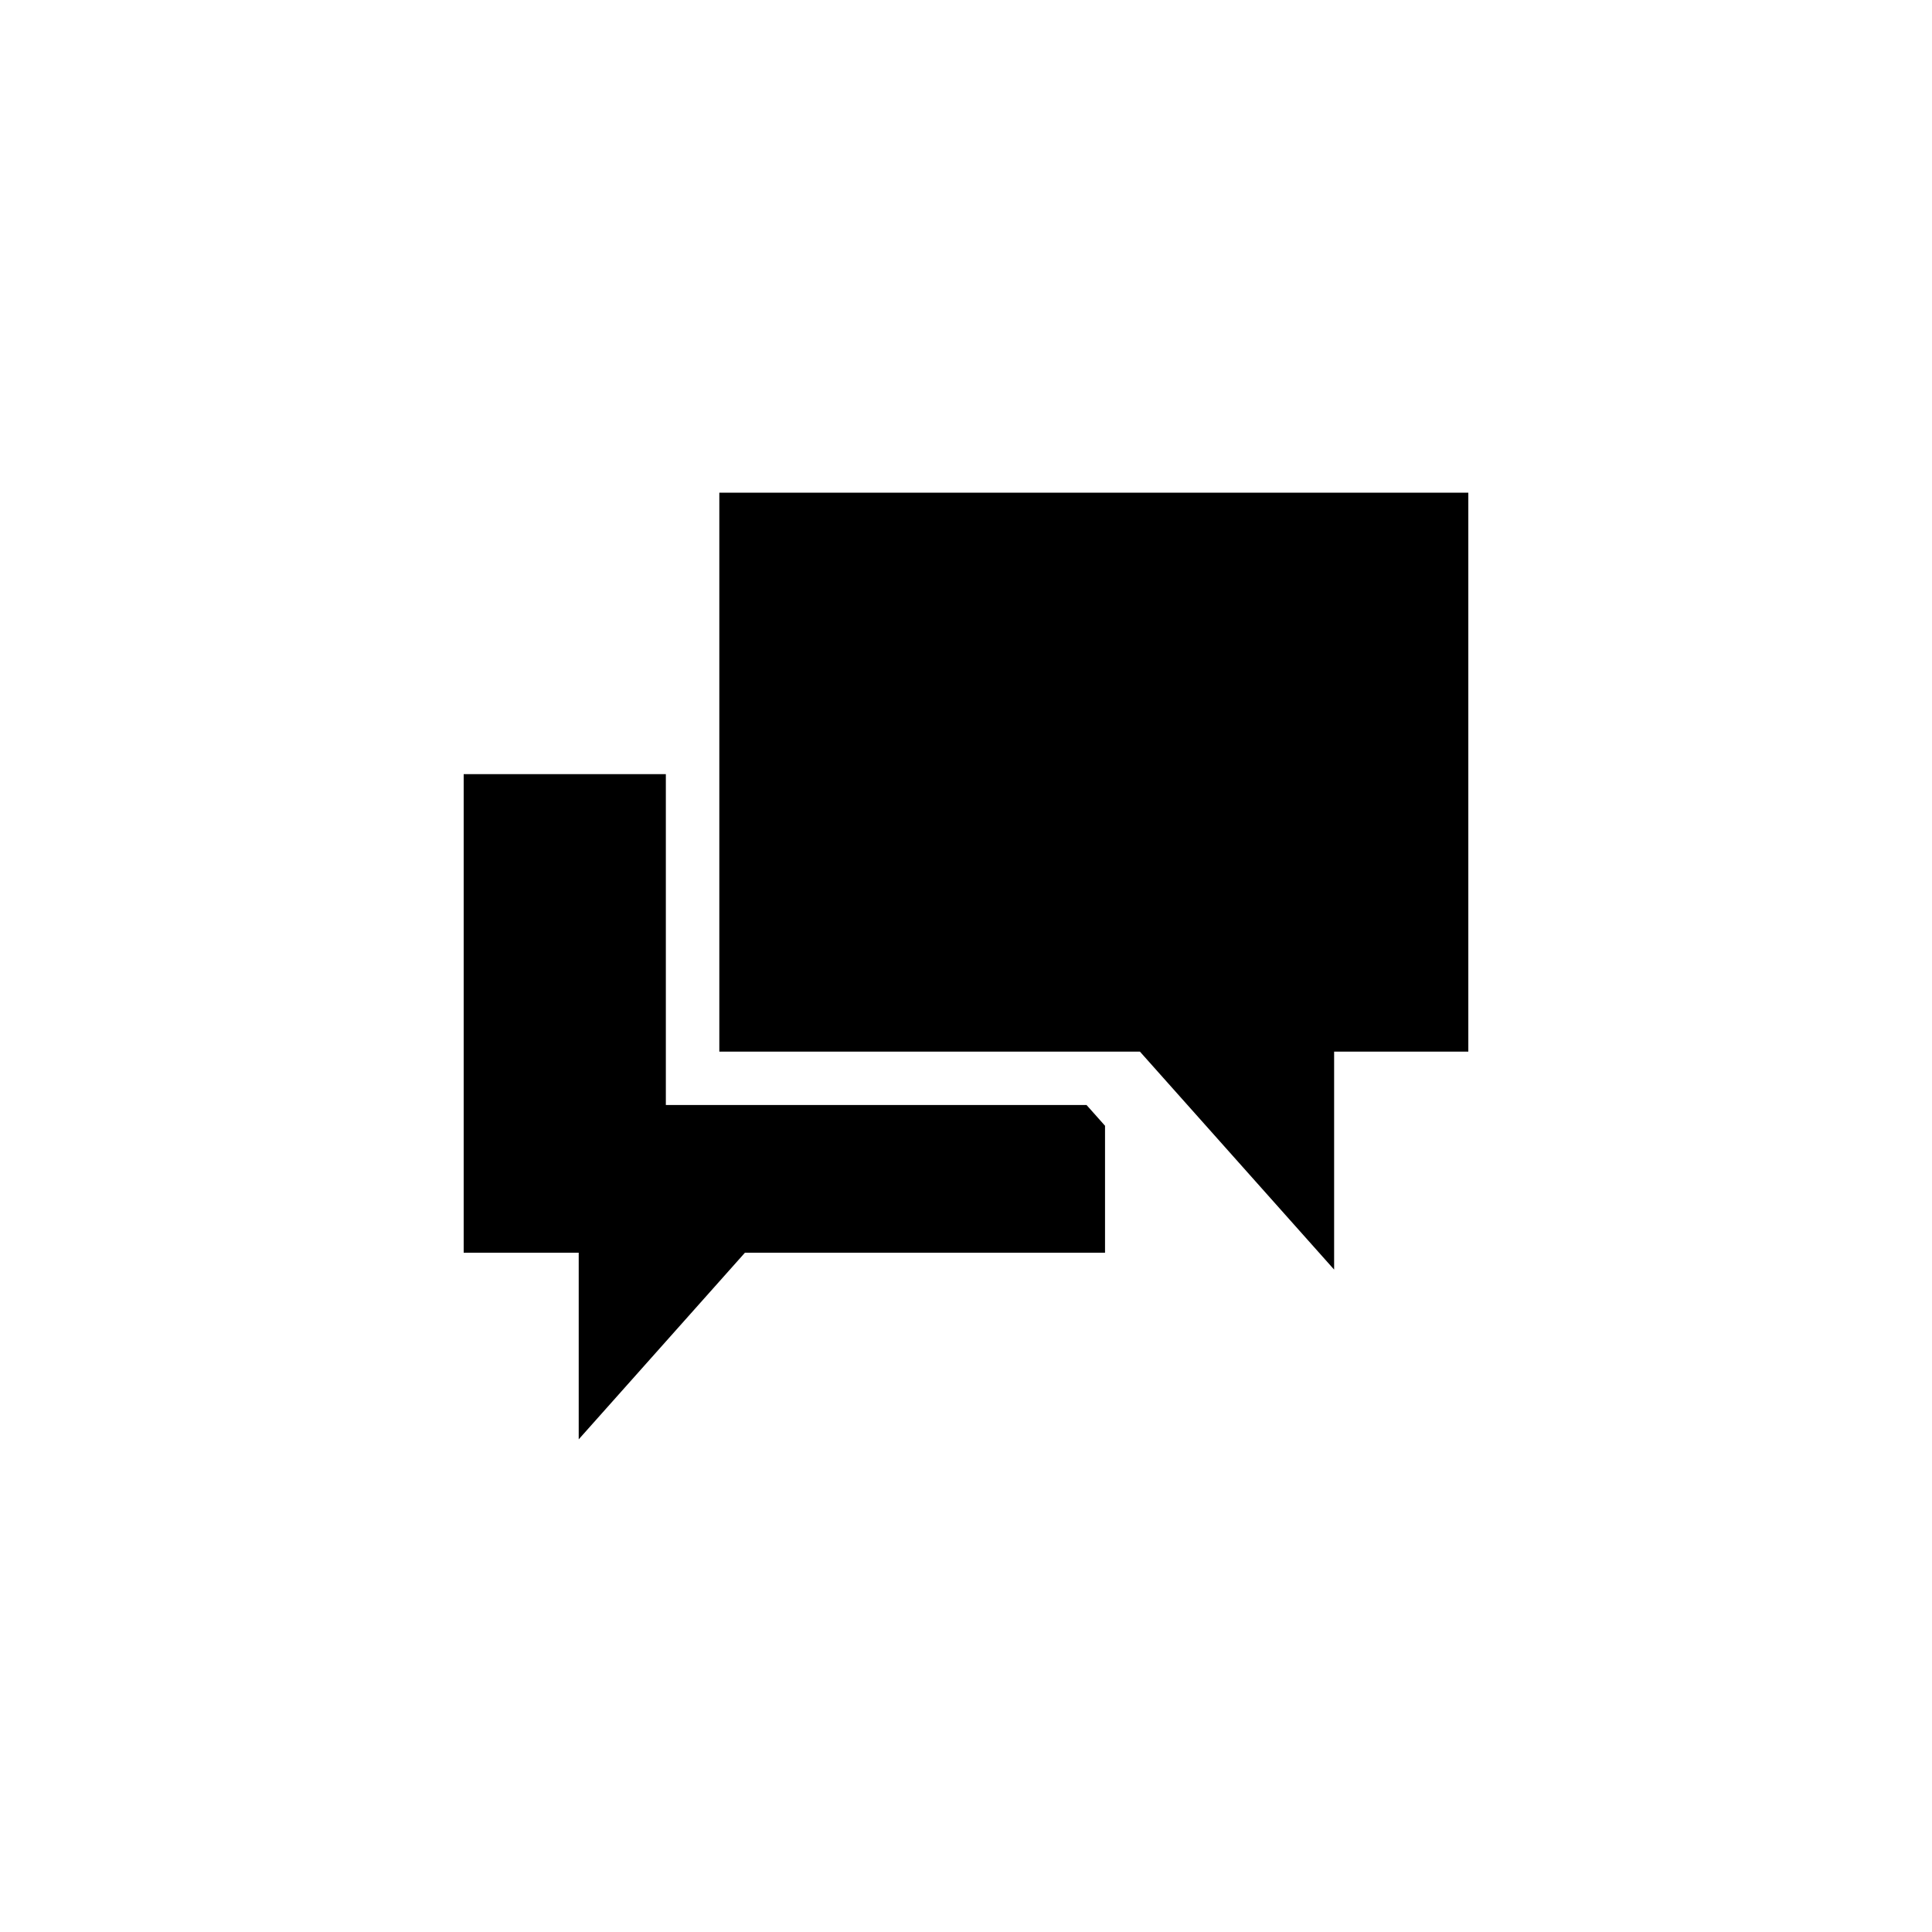
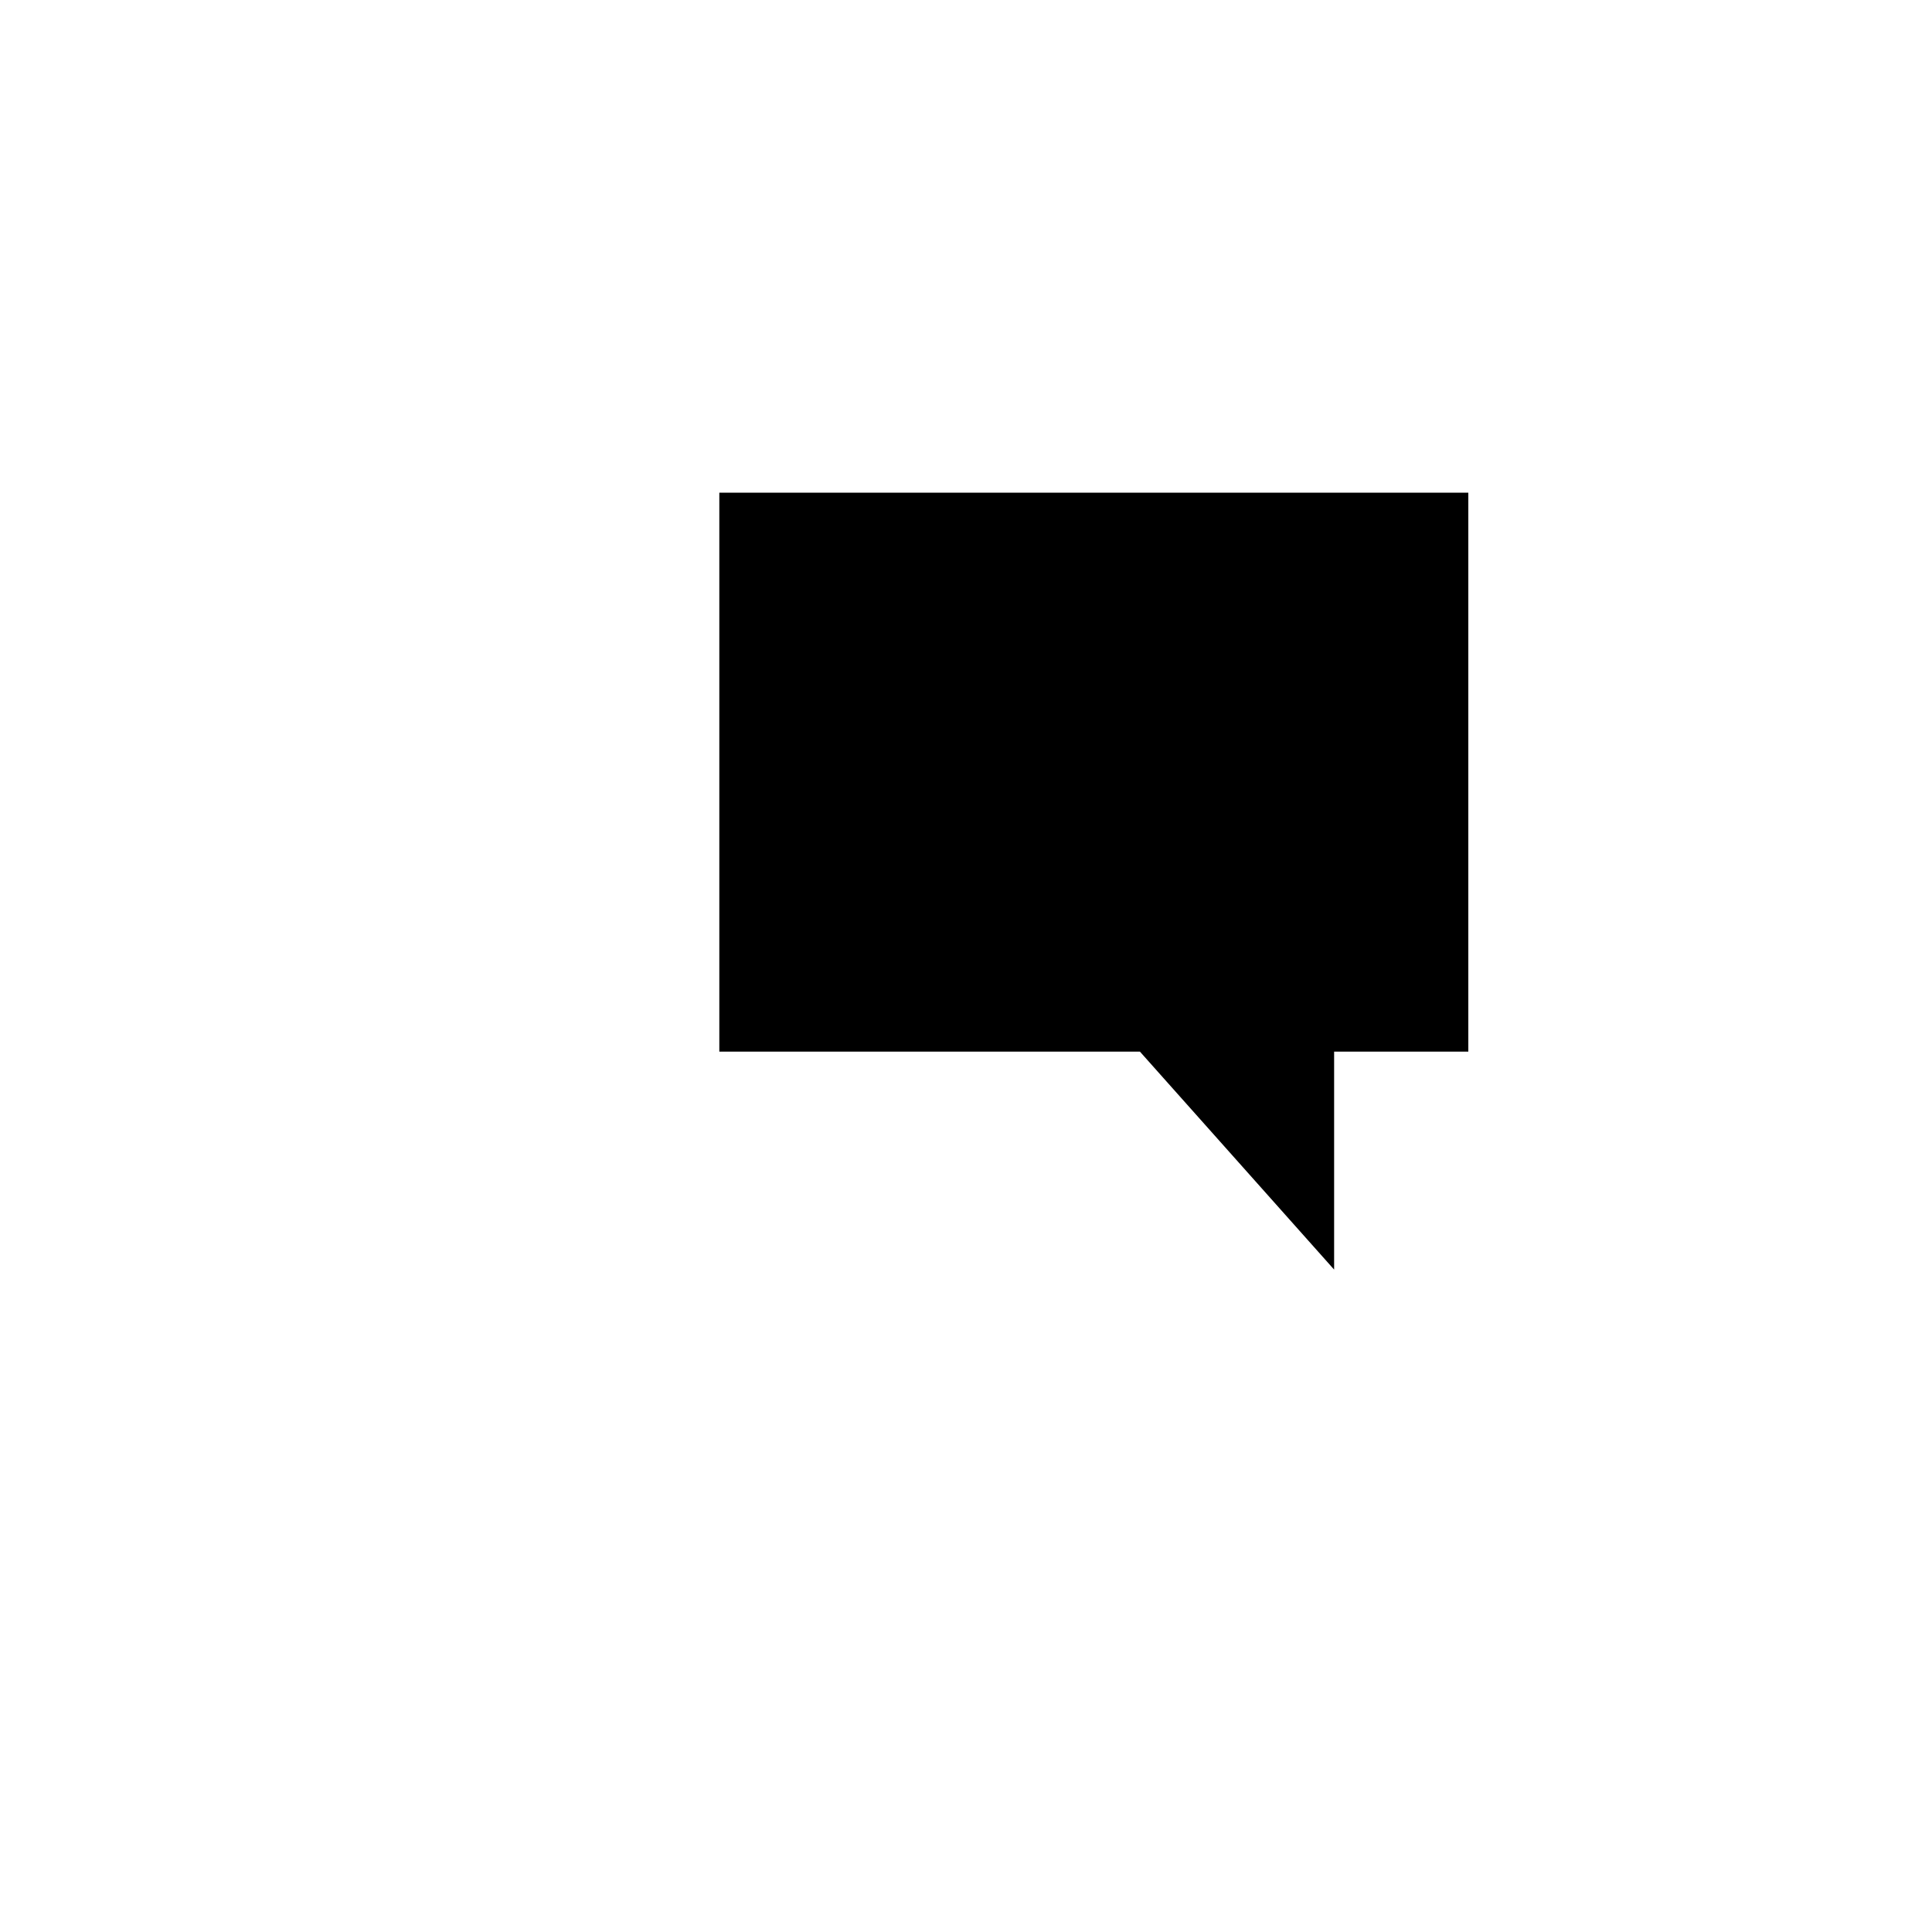
<svg xmlns="http://www.w3.org/2000/svg" version="1.1" id="Layer_1" x="0px" y="0px" width="50px" height="50px" viewBox="0 0 50 50" enable-background="new 0 0 50 50" xml:space="preserve">
  <g>
    <g>
      <polygon points="18.616,12.75 18.616,27.216 29.501,27.216 34.527,32.857 34.527,27.216 38,27.216 38,12.75   " />
    </g>
    <g>
-       <polygon points="28.12,28.598 17.232,28.598 17.232,20.035 12,20.035 12,32.42 14.977,32.42 14.977,37.25 19.279,32.42     28.598,32.42 28.598,29.135   " />
-     </g>
+       </g>
  </g>
</svg>